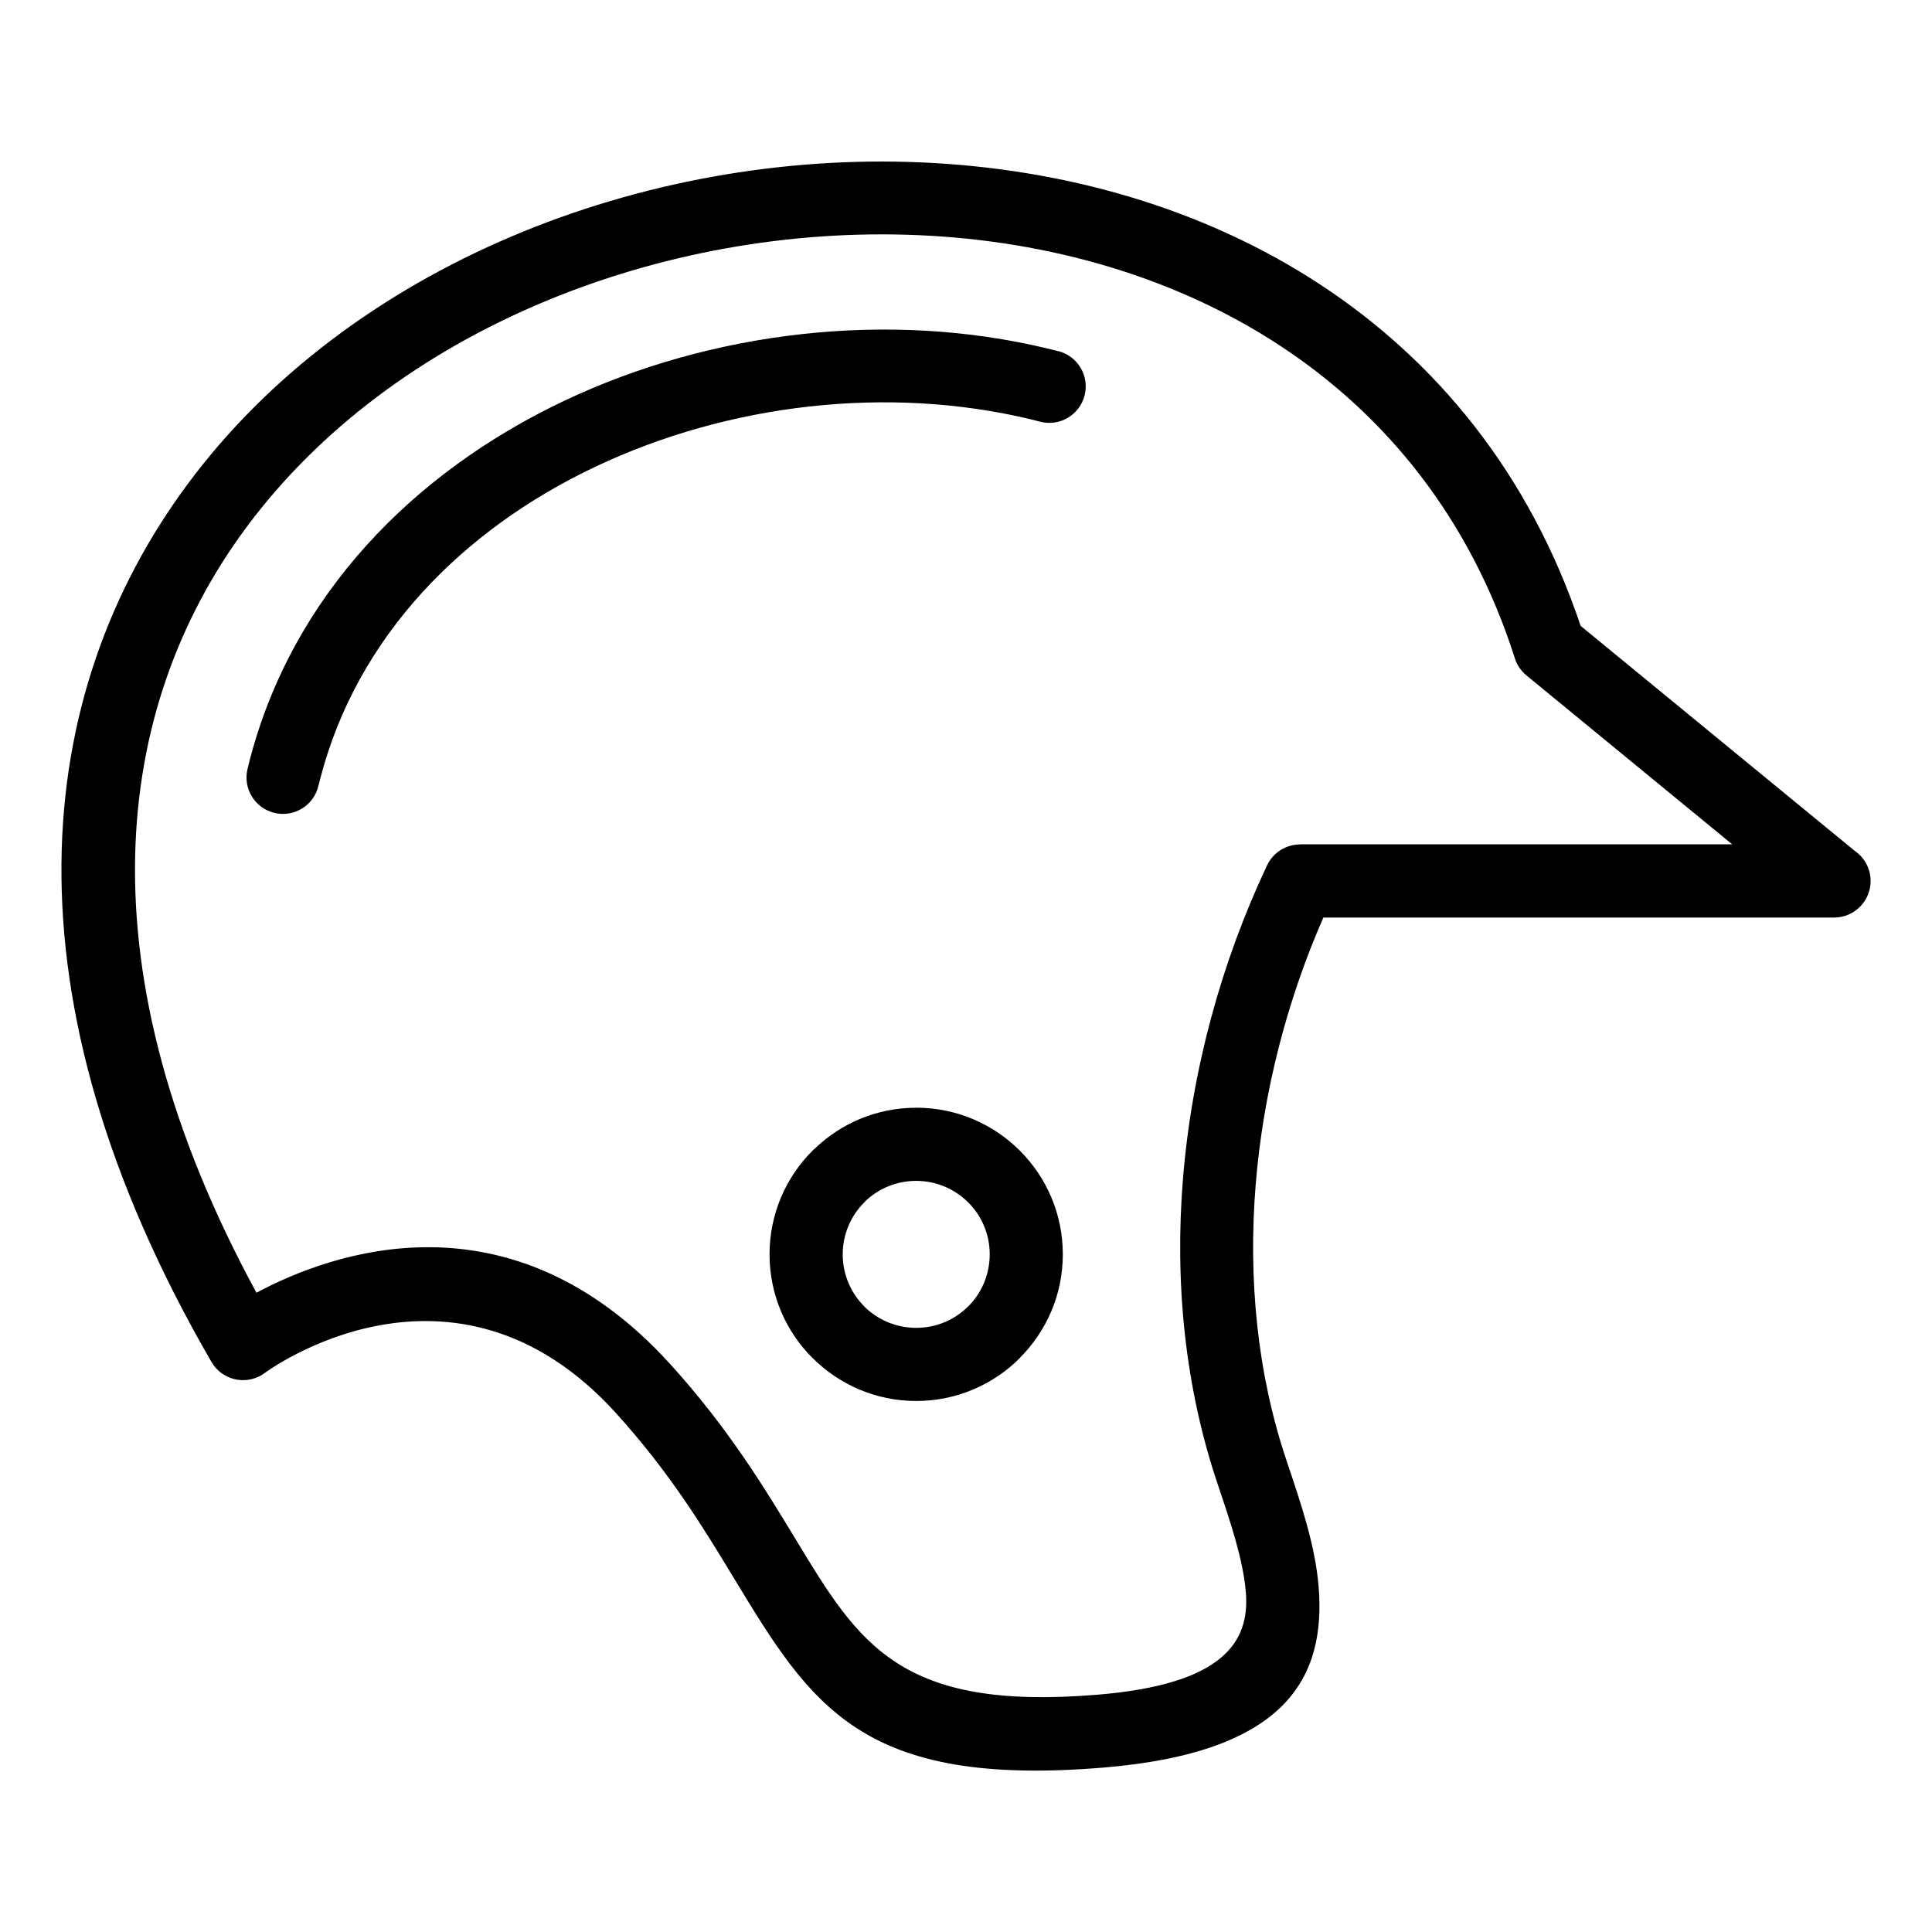
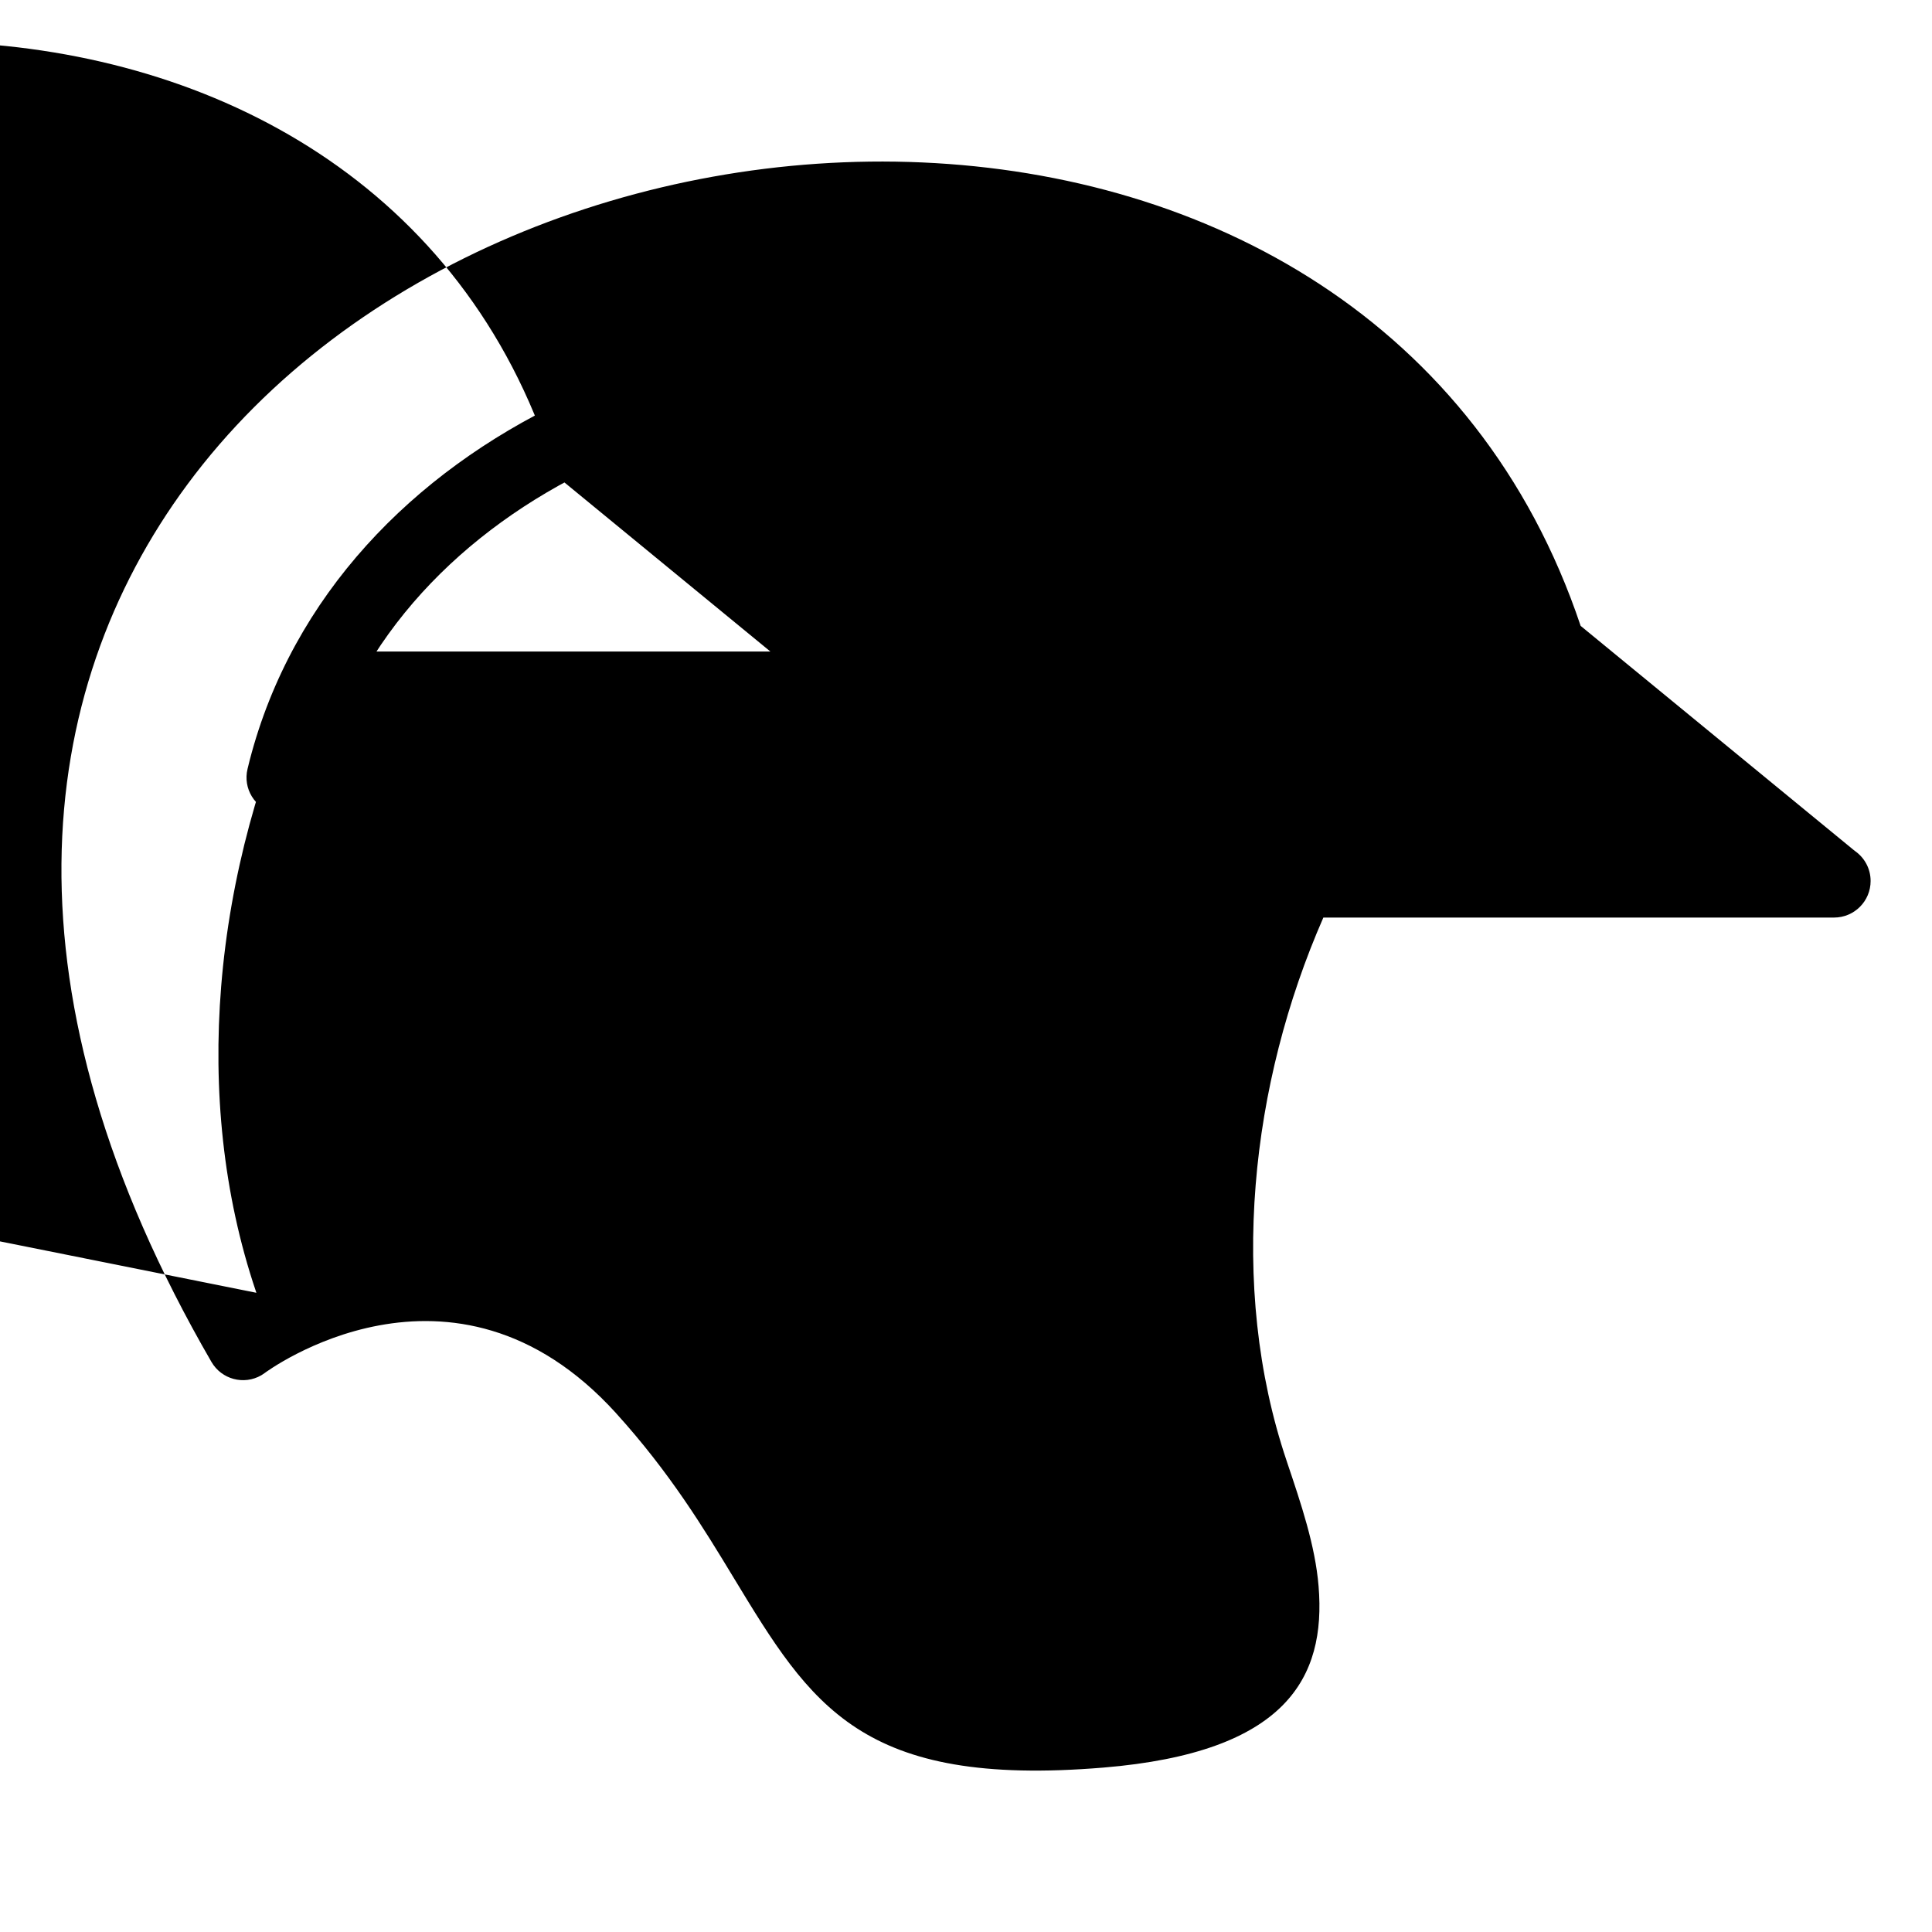
<svg xmlns="http://www.w3.org/2000/svg" fill="#000000" width="800px" height="800px" version="1.1" viewBox="144 144 512 512">
-   <path d="m211.94 486.6c19.617-10.52 67.109-27.961 109.64 18.863 15.418 16.973 25.031 32.859 33.359 46.598 16.762 27.676 27.492 45.387 79.926 41.051 33.012-2.734 40.414-13.77 39.297-27.176-0.711-8.57-4.066-18.531-7.344-28.25l-0.137-0.422c-8.707-25.77-11.395-53.461-9.191-80.773 2.344-28.961 10.219-57.602 22.293-83.16 1.648-3.492 5.125-5.547 8.75-5.547v-0.031h114.51l-54.531-44.77c-1.559-1.285-2.613-2.949-3.129-4.746-23.652-73.789-88.918-108.88-157.84-111.91-34.098-1.496-69.043 4.793-100.38 18.078-31.09 13.18-58.555 33.266-77.93 59.43-35.535 47.973-43.832 117.11 2.734 202.76zm174.86-49.047c10.73 0 20.449 4.352 27.477 11.383 7.027 7.027 11.383 16.746 11.383 27.477 0 10.699-4.352 20.406-11.383 27.434l-0.016 0.016 0.016 0.031c-7.027 7.027-16.746 11.383-27.477 11.383-10.699 0-20.406-4.352-27.449-11.383l-0.016-0.031-0.016 0.031c-7.027-7.027-11.383-16.746-11.383-27.477 0-10.73 4.352-20.449 11.383-27.477 0.195-0.195 0.395-0.395 0.621-0.559 6.984-6.711 16.445-10.82 26.875-10.82zm13.77 25.09c-3.523-3.523-8.402-5.699-13.77-5.699-5.184 0-9.898 2.012-13.375 5.289l-0.395 0.422c-3.523 3.523-5.699 8.402-5.699 13.77 0 5.379 2.176 10.246 5.699 13.77l-0.016 0.016c3.523 3.508 8.402 5.684 13.801 5.684 5.379 0 10.246-2.176 13.77-5.699l0.016 0.016c3.508-3.523 5.684-8.402 5.684-13.801 0-5.379-2.176-10.246-5.699-13.77zm23.926-225.58c5.168 1.344 8.27 6.606 6.922 11.773-1.344 5.152-6.606 8.27-11.773 6.922l-2.555-0.648c-37.711-9.07-80.047-4.172-115.49 12.664-34.914 16.582-62.953 44.785-72.73 82.57l-0.5 1.965c-1.254 5.184-6.469 8.375-11.652 7.117-5.184-1.254-8.375-6.469-7.117-11.652l0.559-2.266c11.367-43.816 43.395-76.297 83.191-95.207 39.254-18.637 86.242-24.047 128.2-13.949l2.934 0.727zm-117.24 281.43c-43.379-47.746-93-10.715-93.137-10.609-0.273 0.195-0.559 0.395-0.863 0.574-4.625 2.676-10.535 1.09-13.211-3.523-56.512-97.562-47.383-177.17-6.363-232.58 21.492-29.02 51.781-51.223 85.957-65.719 33.945-14.402 71.793-21.219 108.7-19.59 75.602 3.324 147.38 41.852 174.55 122.82l72.625 59.613c2.555 1.754 4.219 4.672 4.219 7.996 0 5.352-4.336 9.688-9.688 9.688h-135.34c-9.656 22.023-15.961 46.312-17.941 70.855-2.012 24.895 0.395 49.984 8.207 73.125l0.137 0.422c3.672 10.898 7.453 22.051 8.328 32.785 2.012 24.289-8.555 44.059-57.012 48.078-64.281 5.32-77.445-16.414-98.016-50.348-7.812-12.895-16.836-27.797-31.152-43.574z" />
+   <path d="m211.94 486.6l-0.137-0.422c-8.707-25.77-11.395-53.461-9.191-80.773 2.344-28.961 10.219-57.602 22.293-83.16 1.648-3.492 5.125-5.547 8.75-5.547v-0.031h114.51l-54.531-44.77c-1.559-1.285-2.613-2.949-3.129-4.746-23.652-73.789-88.918-108.88-157.84-111.91-34.098-1.496-69.043 4.793-100.38 18.078-31.09 13.18-58.555 33.266-77.93 59.43-35.535 47.973-43.832 117.11 2.734 202.76zm174.86-49.047c10.73 0 20.449 4.352 27.477 11.383 7.027 7.027 11.383 16.746 11.383 27.477 0 10.699-4.352 20.406-11.383 27.434l-0.016 0.016 0.016 0.031c-7.027 7.027-16.746 11.383-27.477 11.383-10.699 0-20.406-4.352-27.449-11.383l-0.016-0.031-0.016 0.031c-7.027-7.027-11.383-16.746-11.383-27.477 0-10.73 4.352-20.449 11.383-27.477 0.195-0.195 0.395-0.395 0.621-0.559 6.984-6.711 16.445-10.82 26.875-10.82zm13.77 25.09c-3.523-3.523-8.402-5.699-13.77-5.699-5.184 0-9.898 2.012-13.375 5.289l-0.395 0.422c-3.523 3.523-5.699 8.402-5.699 13.77 0 5.379 2.176 10.246 5.699 13.77l-0.016 0.016c3.523 3.508 8.402 5.684 13.801 5.684 5.379 0 10.246-2.176 13.77-5.699l0.016 0.016c3.508-3.523 5.684-8.402 5.684-13.801 0-5.379-2.176-10.246-5.699-13.77zm23.926-225.58c5.168 1.344 8.27 6.606 6.922 11.773-1.344 5.152-6.606 8.27-11.773 6.922l-2.555-0.648c-37.711-9.07-80.047-4.172-115.49 12.664-34.914 16.582-62.953 44.785-72.73 82.57l-0.5 1.965c-1.254 5.184-6.469 8.375-11.652 7.117-5.184-1.254-8.375-6.469-7.117-11.652l0.559-2.266c11.367-43.816 43.395-76.297 83.191-95.207 39.254-18.637 86.242-24.047 128.2-13.949l2.934 0.727zm-117.24 281.43c-43.379-47.746-93-10.715-93.137-10.609-0.273 0.195-0.559 0.395-0.863 0.574-4.625 2.676-10.535 1.09-13.211-3.523-56.512-97.562-47.383-177.17-6.363-232.58 21.492-29.02 51.781-51.223 85.957-65.719 33.945-14.402 71.793-21.219 108.7-19.59 75.602 3.324 147.38 41.852 174.55 122.82l72.625 59.613c2.555 1.754 4.219 4.672 4.219 7.996 0 5.352-4.336 9.688-9.688 9.688h-135.34c-9.656 22.023-15.961 46.312-17.941 70.855-2.012 24.895 0.395 49.984 8.207 73.125l0.137 0.422c3.672 10.898 7.453 22.051 8.328 32.785 2.012 24.289-8.555 44.059-57.012 48.078-64.281 5.32-77.445-16.414-98.016-50.348-7.812-12.895-16.836-27.797-31.152-43.574z" />
</svg>